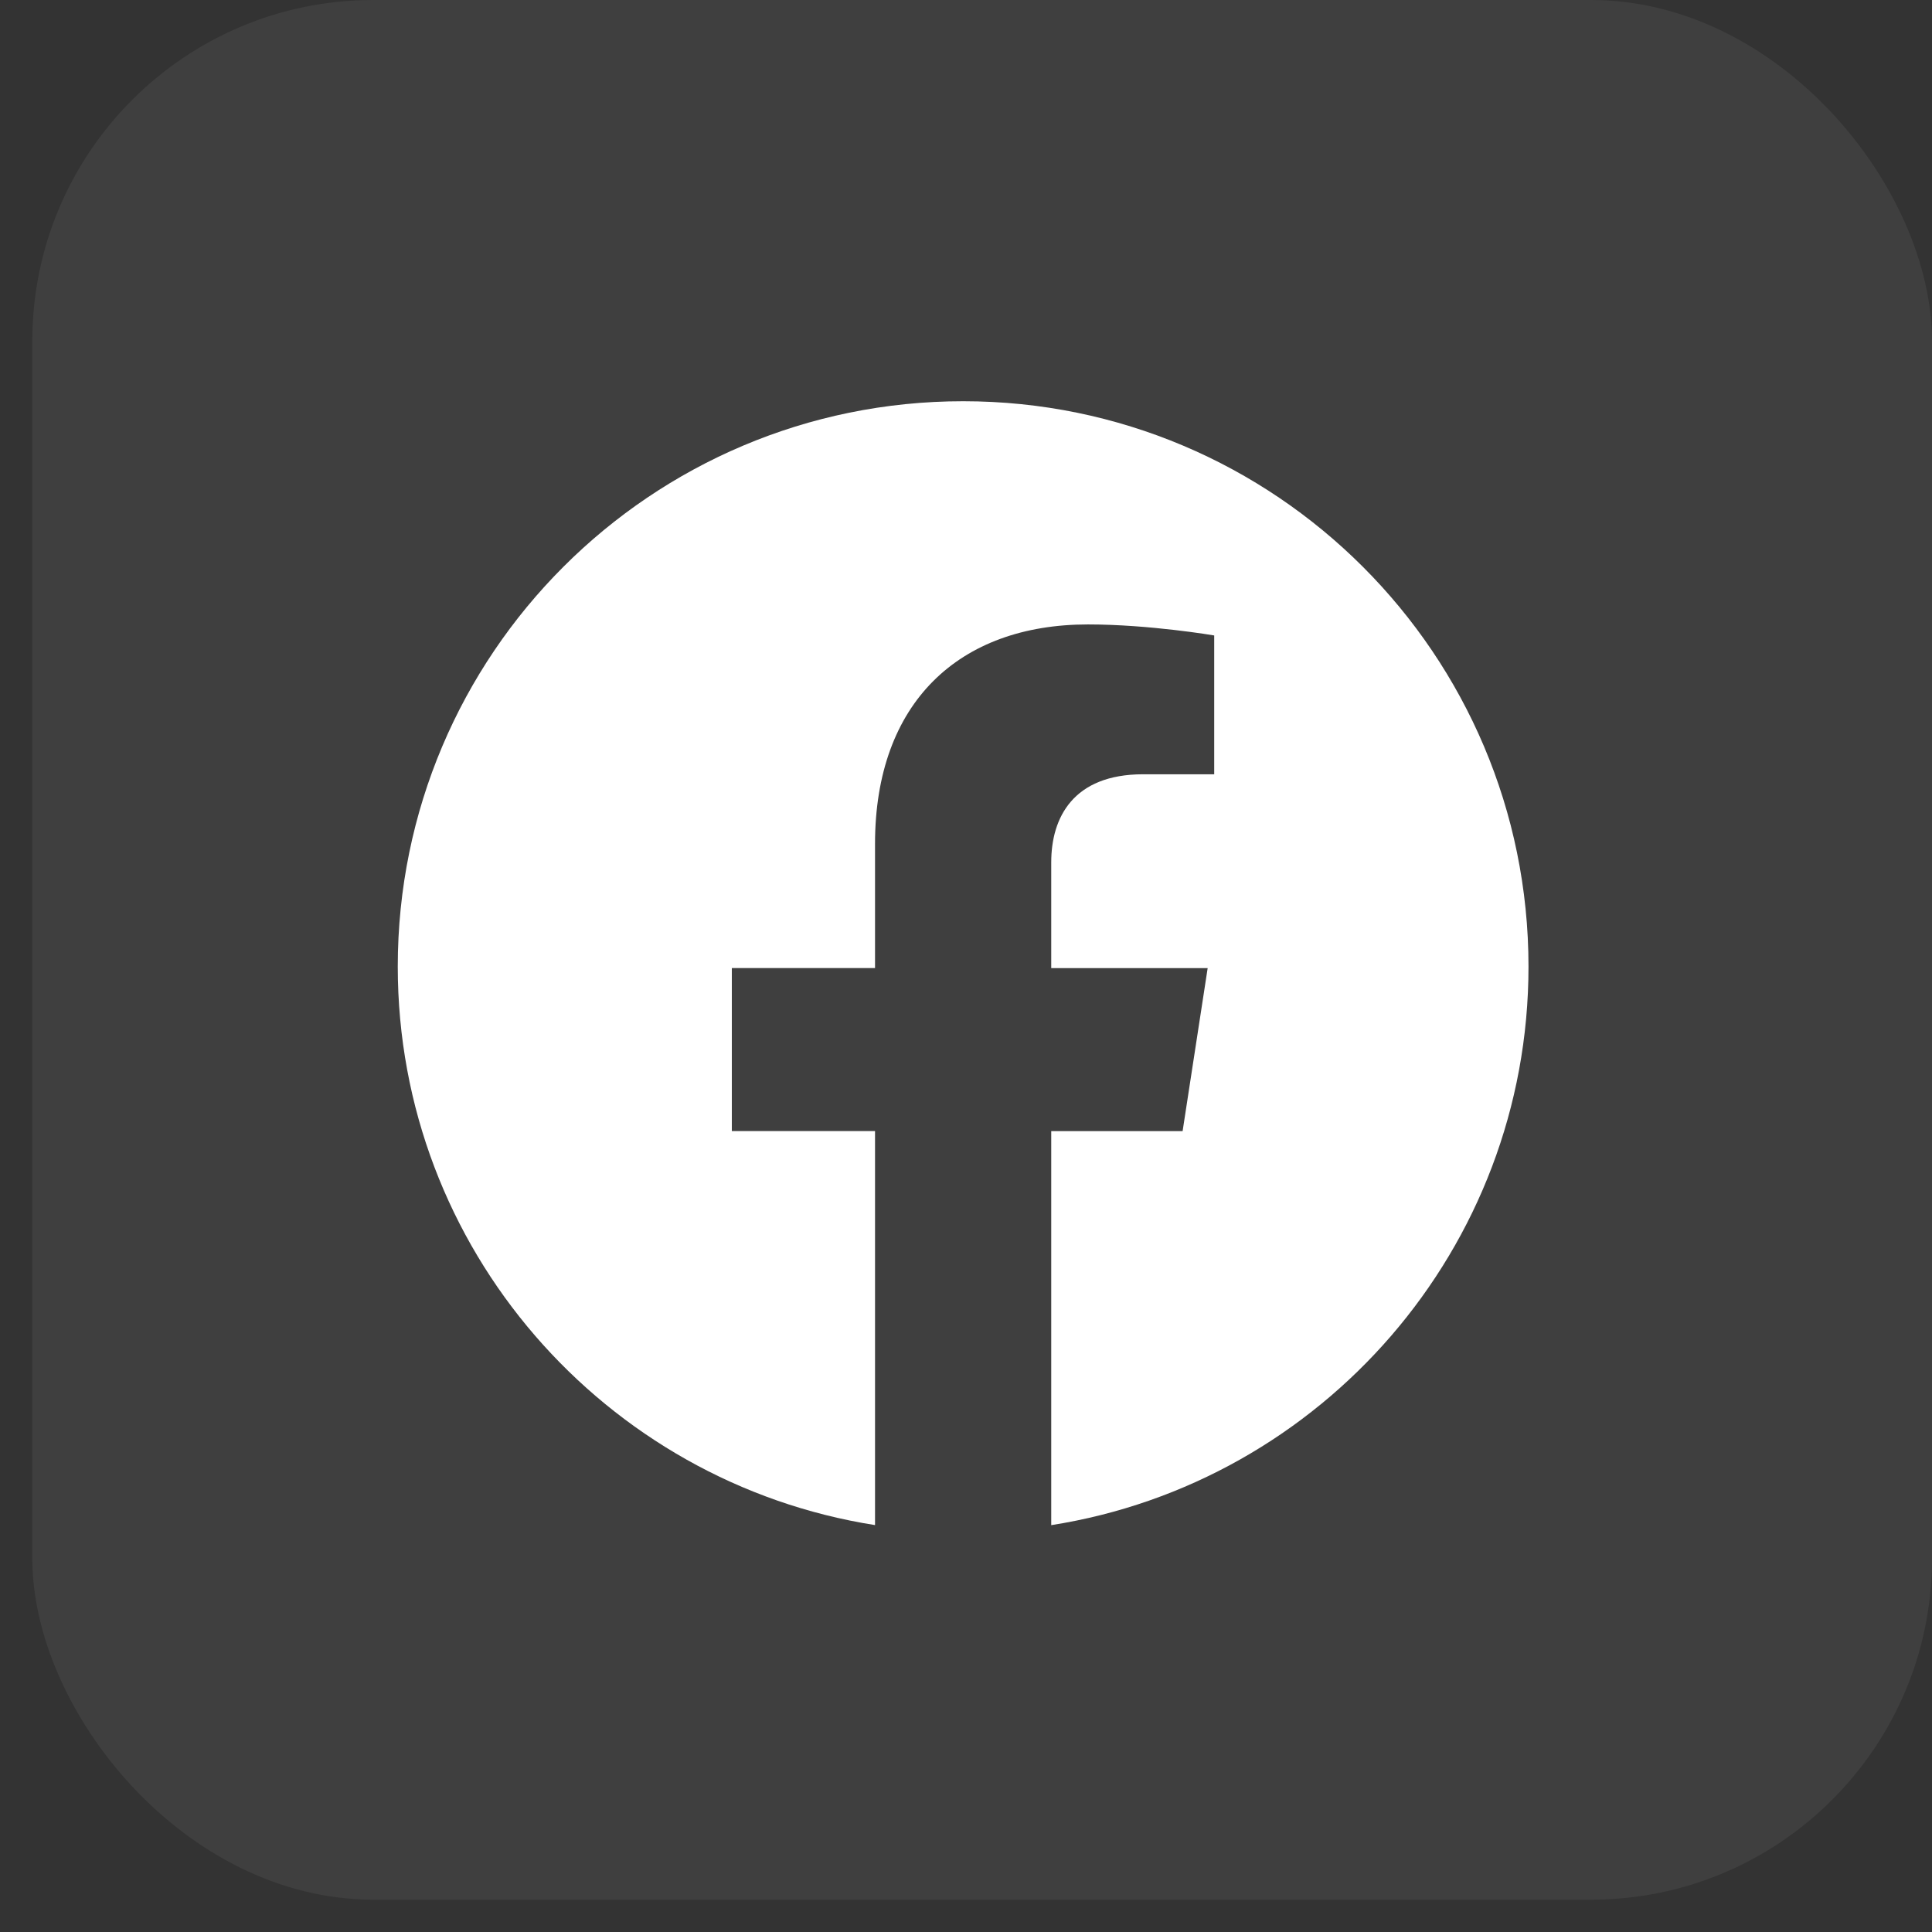
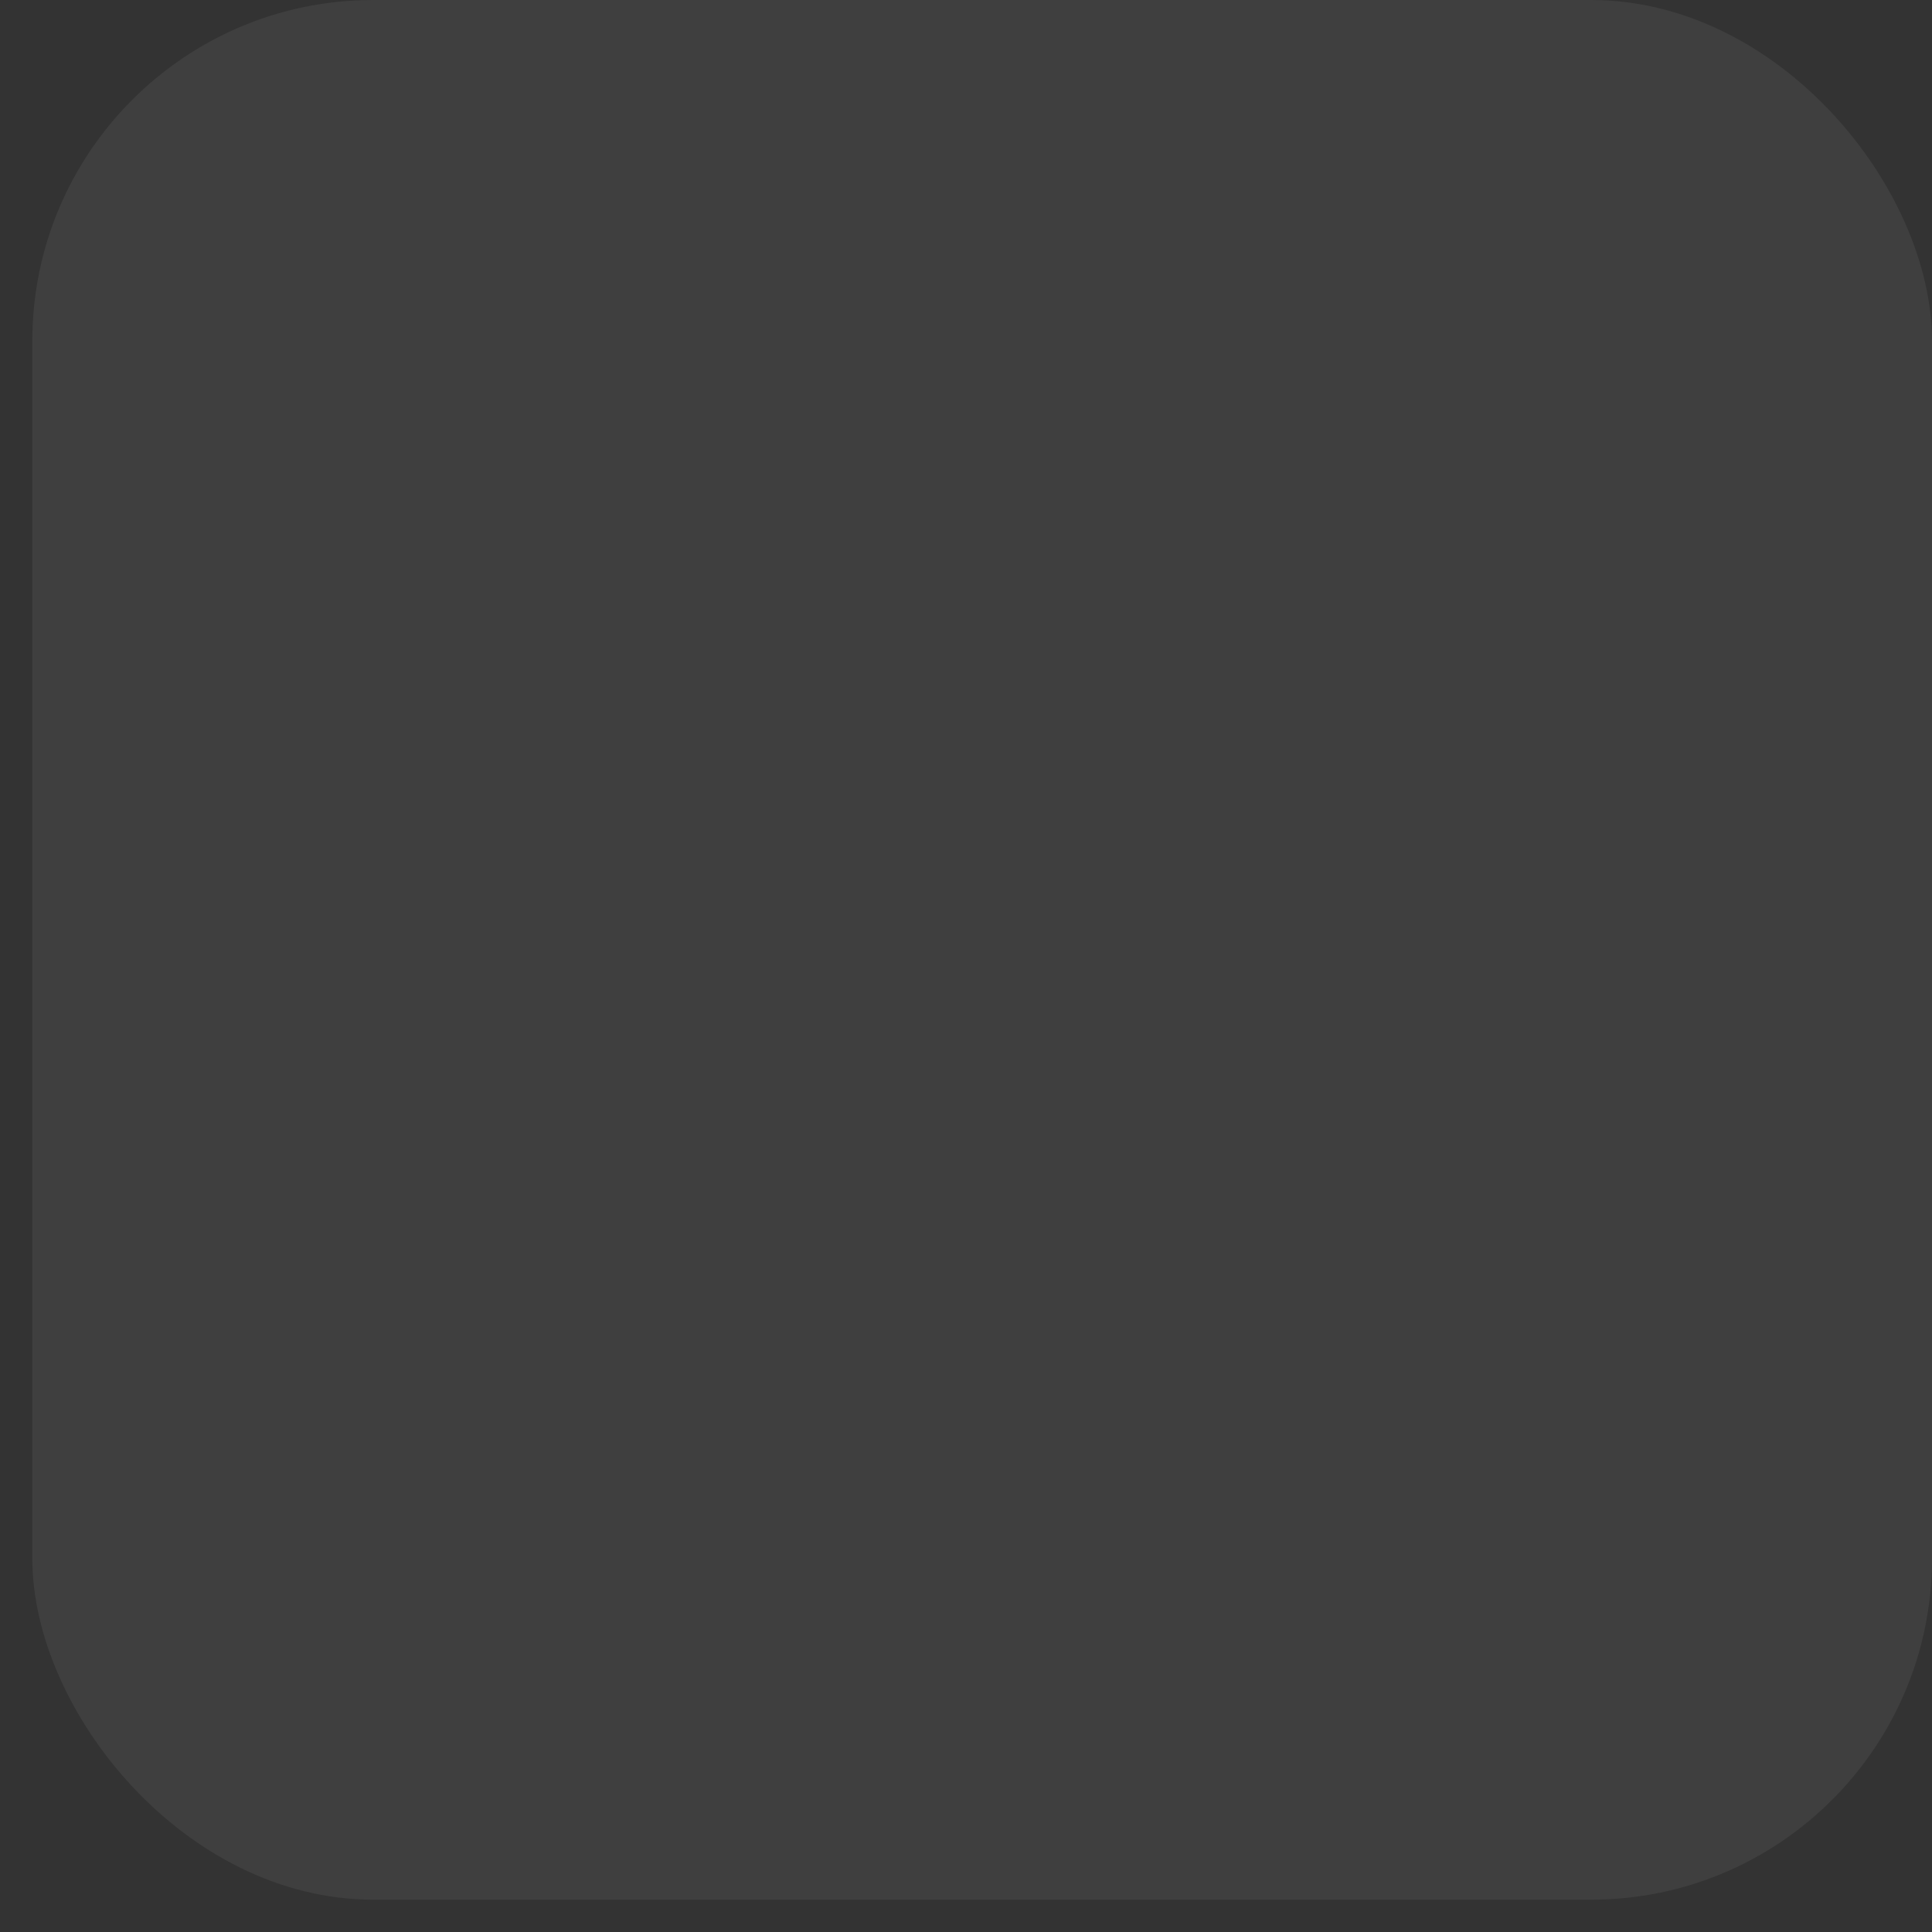
<svg xmlns="http://www.w3.org/2000/svg" width="34" height="34" viewBox="0 0 34 34" fill="none">
  <rect x="0" y="0" width="34" height="34" fill="#333333" stroke="none" />
  <rect x="0.569" width="33.431" height="33.431" rx="6" fill="white" fill-opacity="0.06" />
  <g clip-path="url(#clip0_3730_5266)">
-     <path d="M26.899 17.01C26.899 21.976 23.256 26.093 18.5 26.84V19.906H20.812L21.253 17.037H18.5V15.175C18.5 14.39 18.885 13.626 20.117 13.626H21.368V11.183C21.368 11.183 20.232 10.989 19.147 10.989C16.88 10.989 15.399 12.363 15.399 14.85V17.036H12.879V19.905H15.399V26.839C10.644 26.091 7 21.975 7 17.01C7 11.516 11.455 7.061 16.95 7.061C22.444 7.061 26.899 11.515 26.899 17.01Z" fill="white" />
-   </g>
+     </g>
  <defs>
    <clipPath id="clip0_3730_5266">
-       <rect width="19.899" height="19.899" fill="white" transform="translate(7 7)" />
-     </clipPath>
+       </clipPath>
  </defs>
</svg>